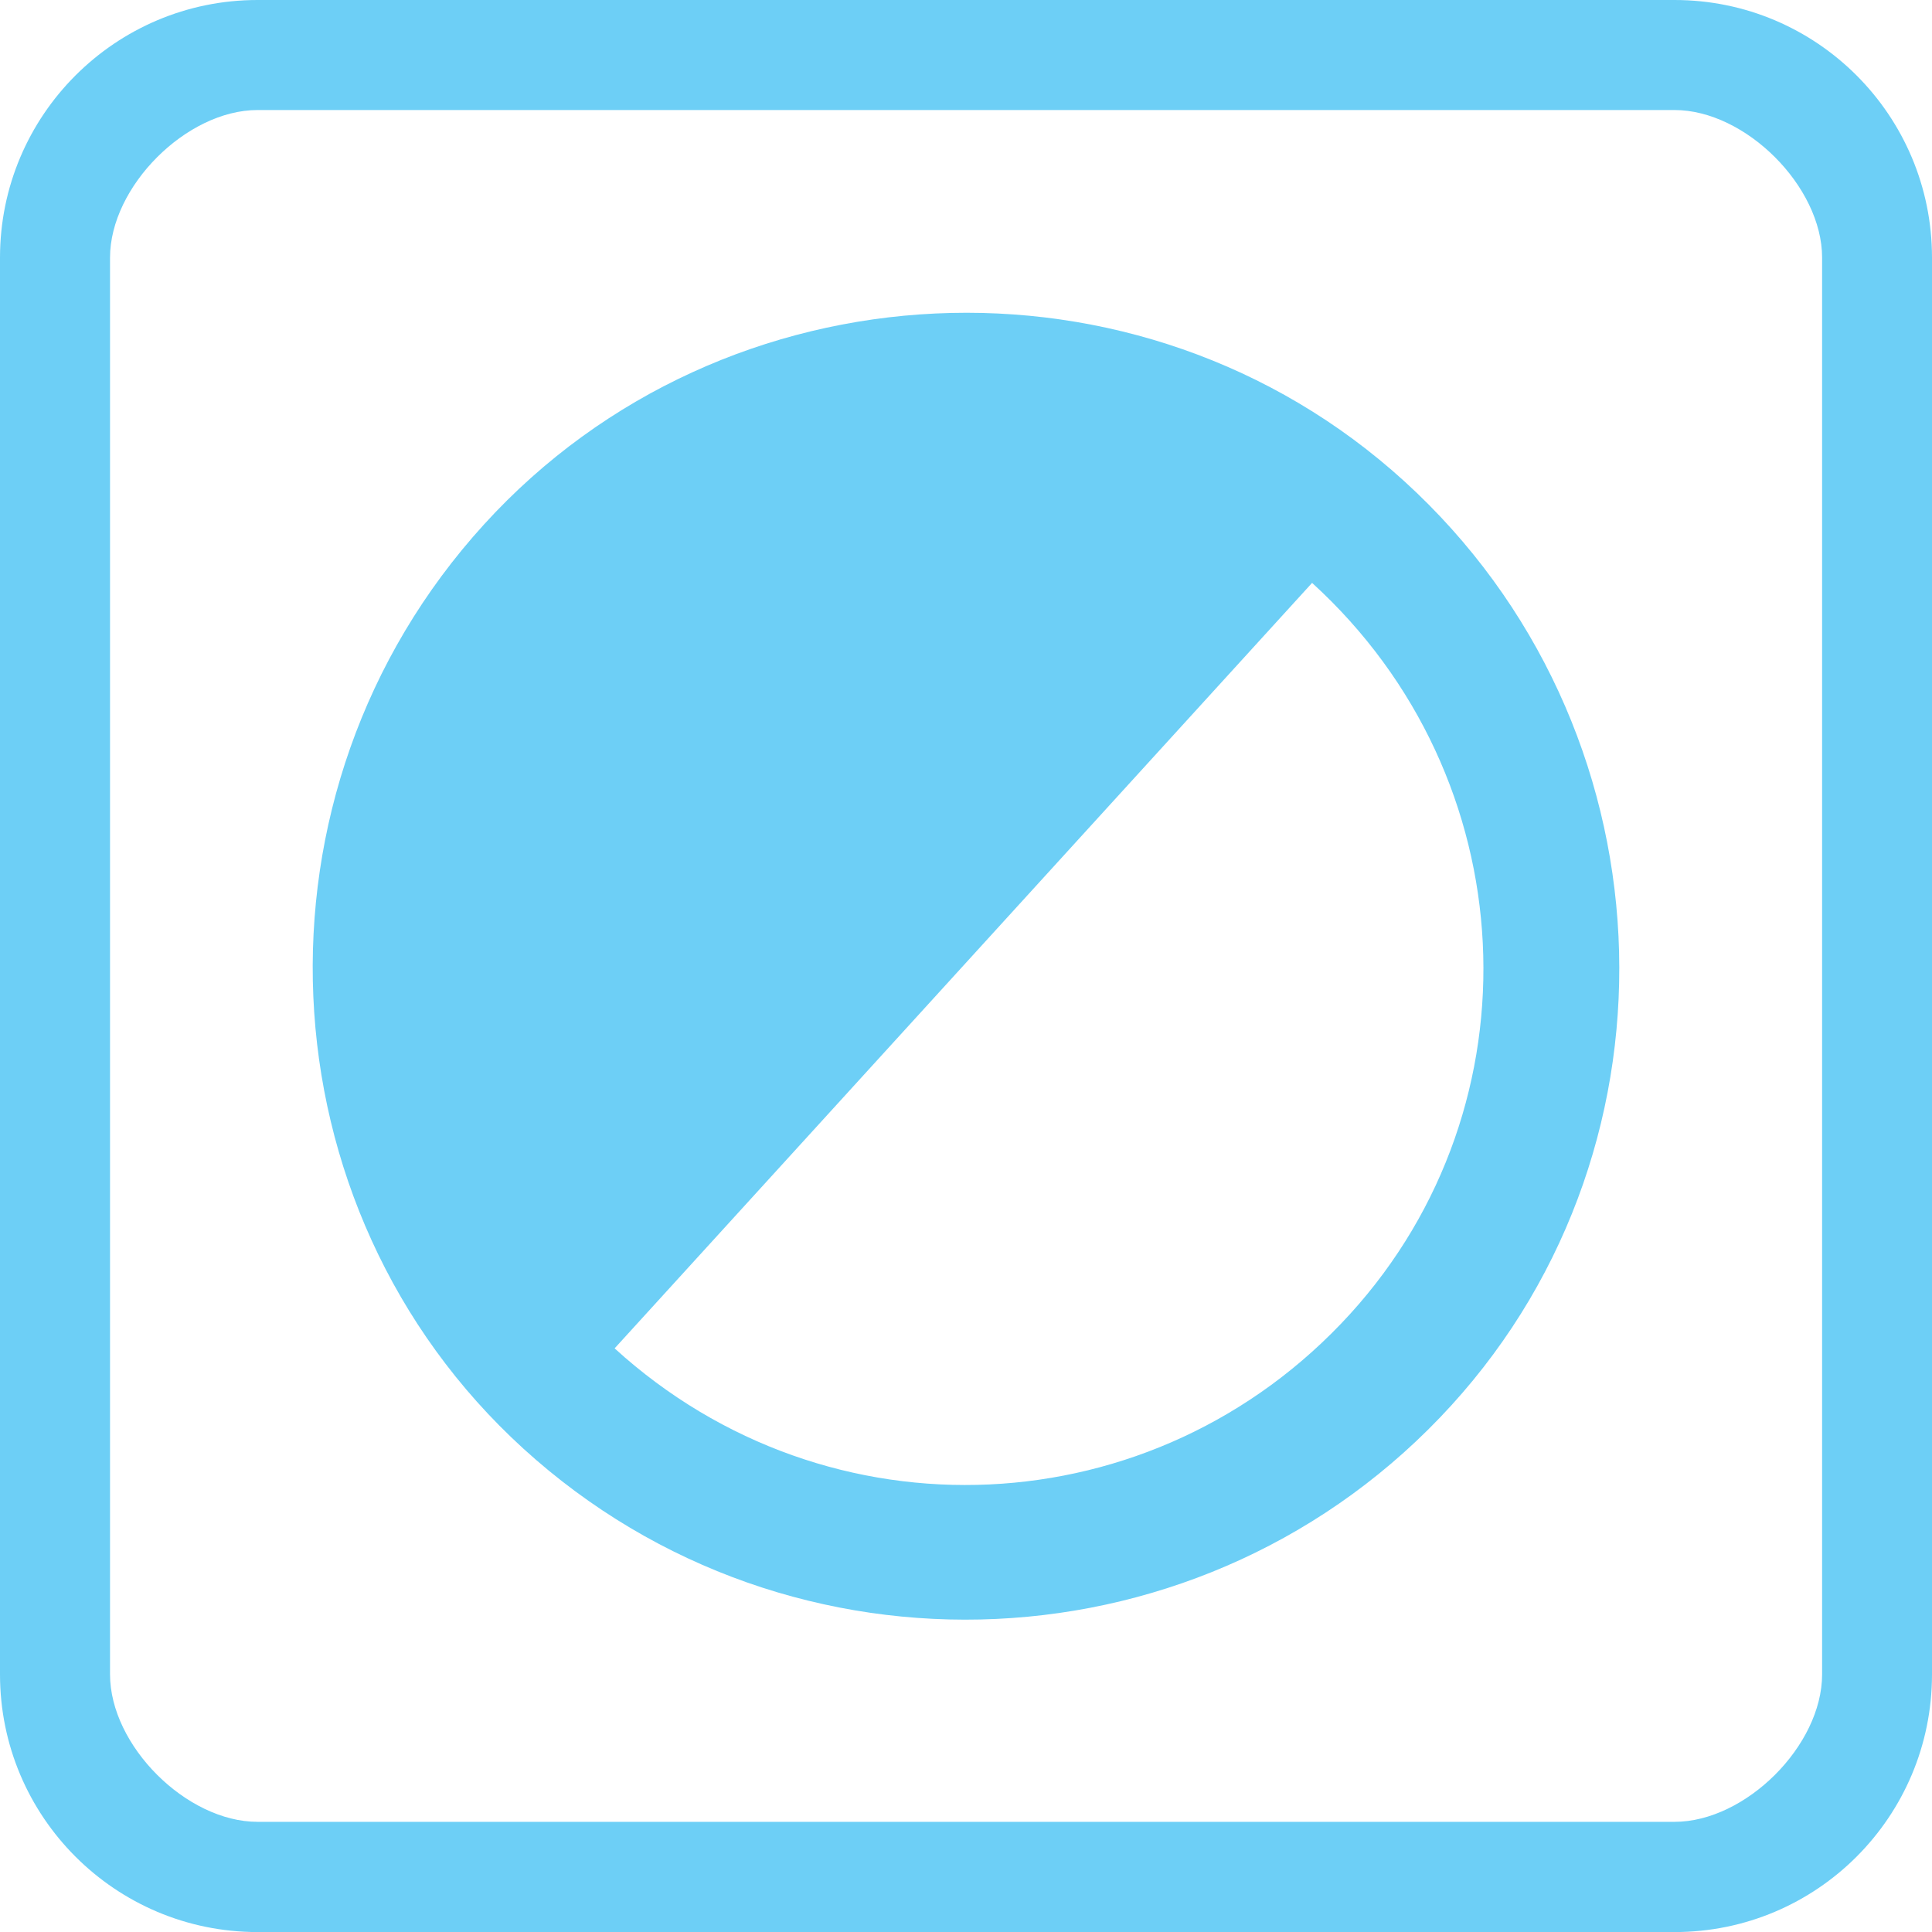
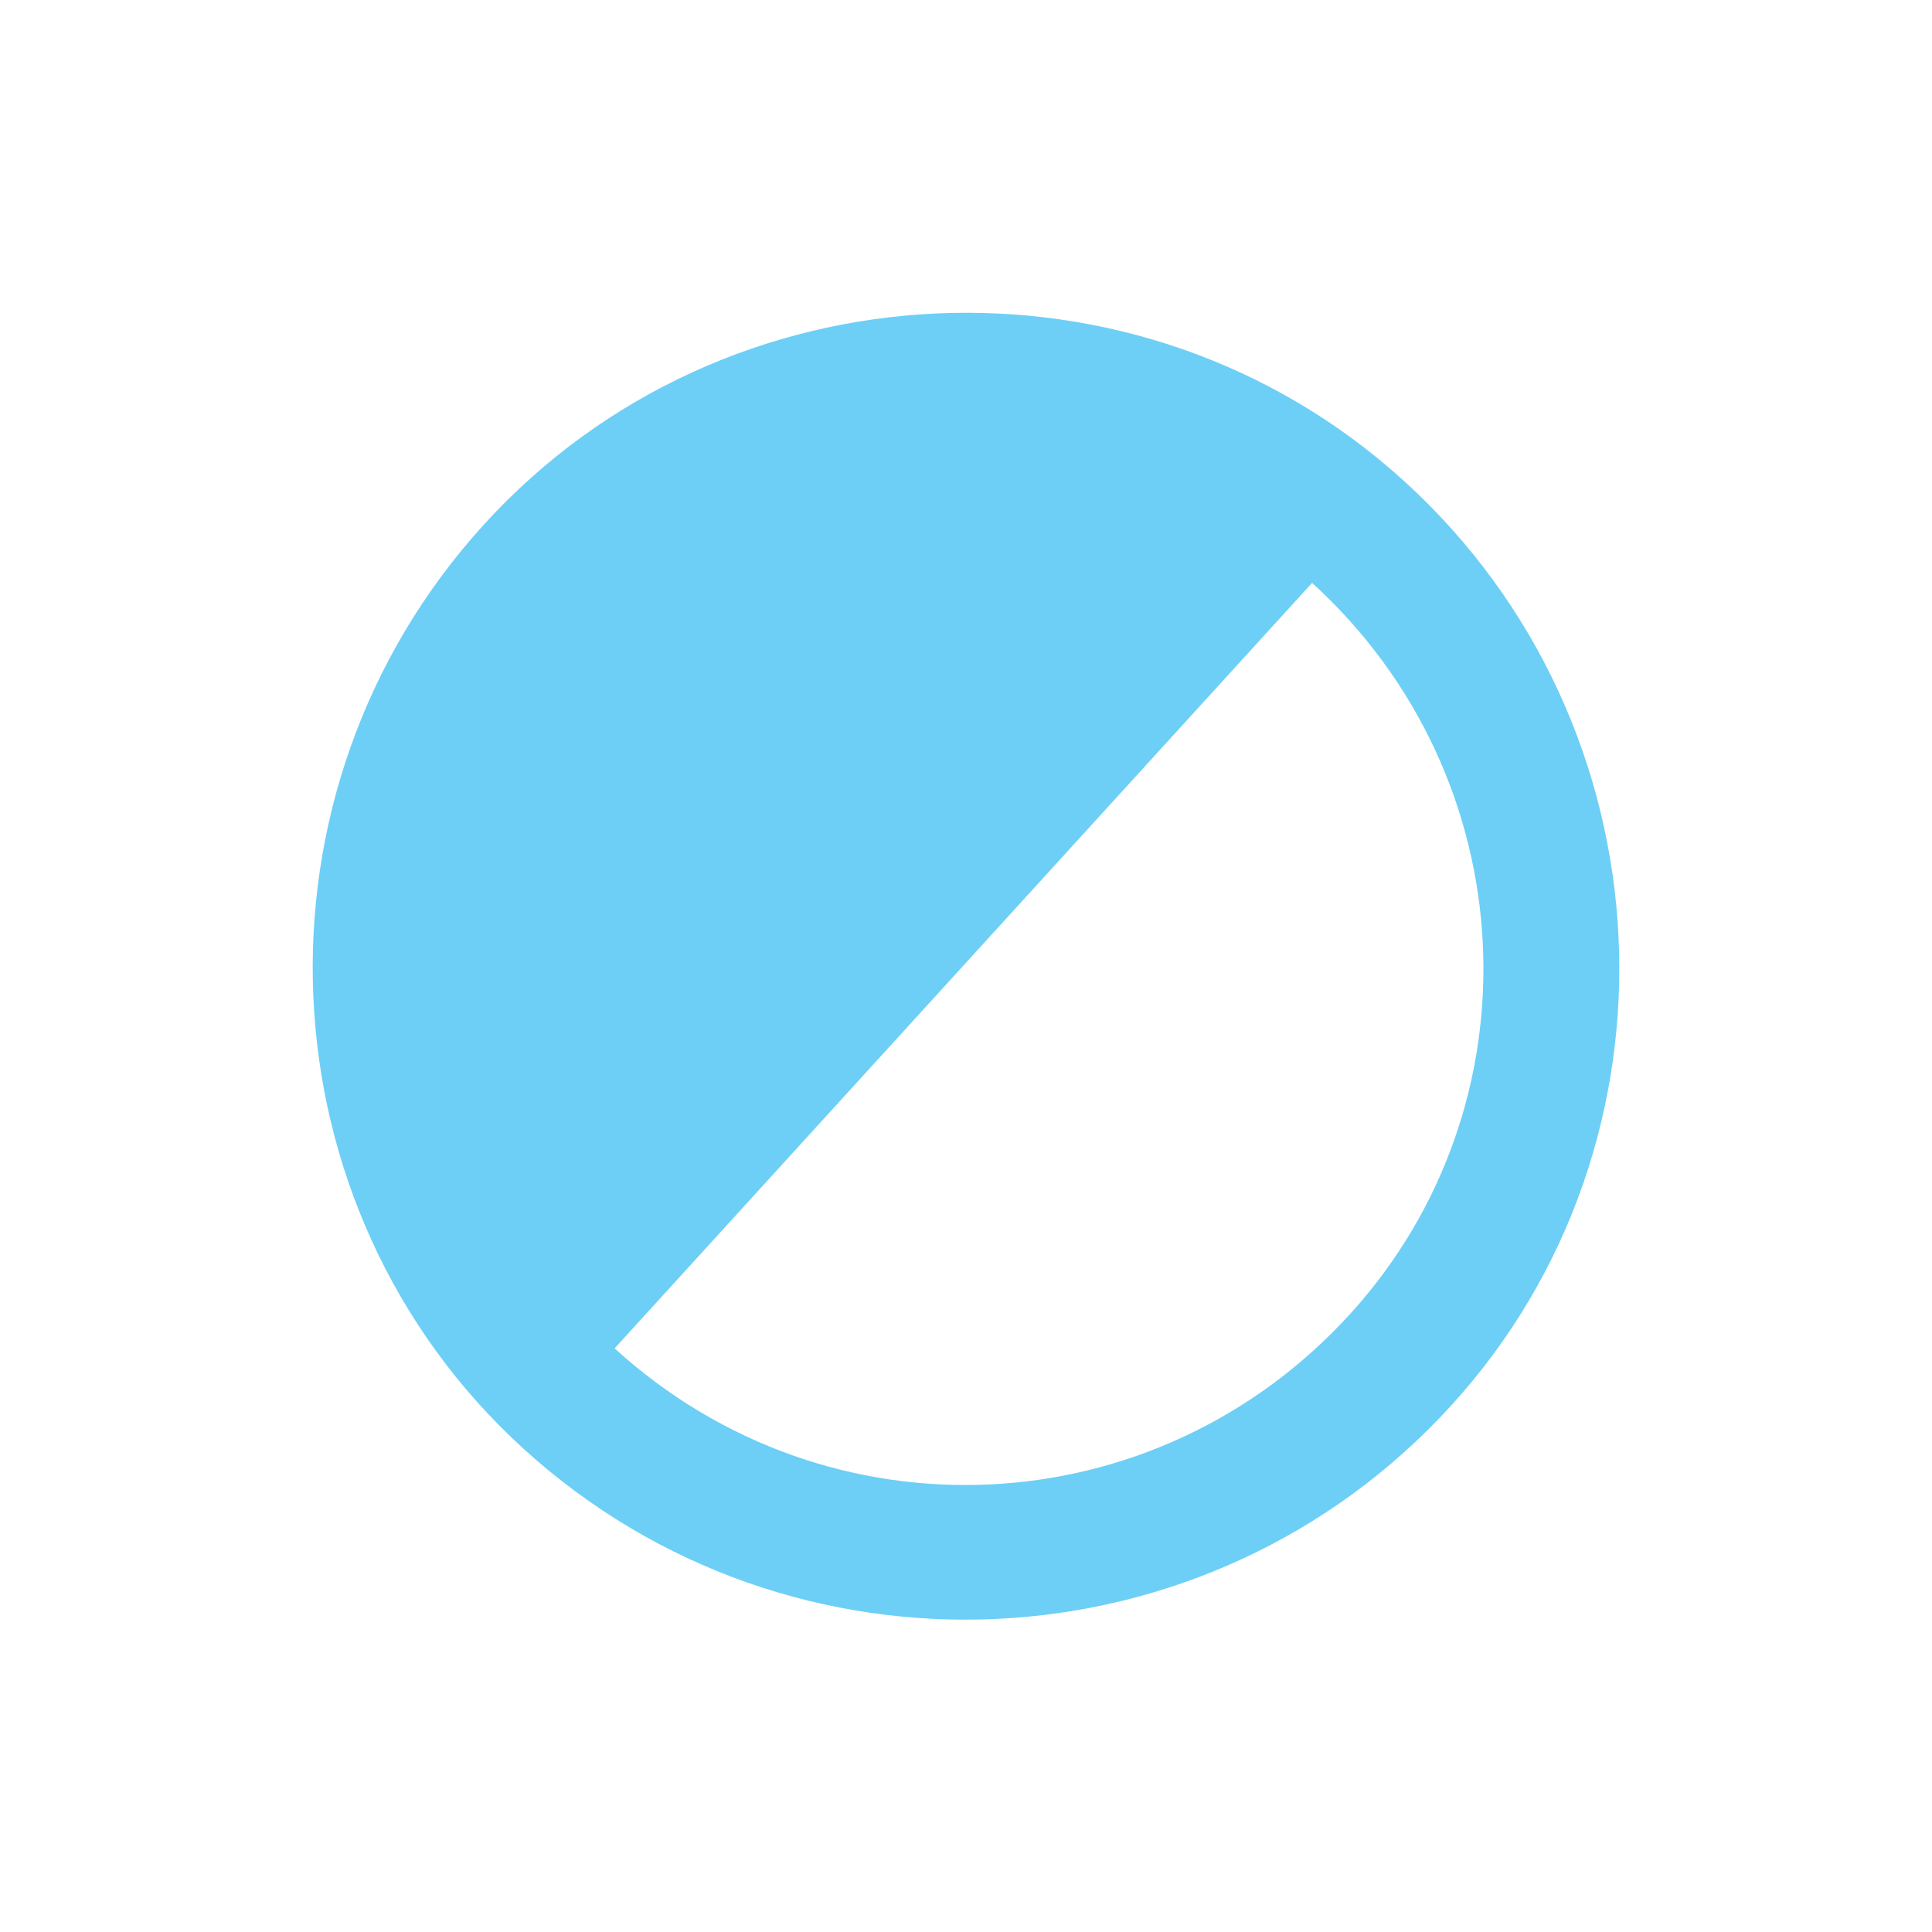
<svg xmlns="http://www.w3.org/2000/svg" version="1.1" id="图层_1" x="0px" y="0px" width="28.498px" height="28.499px" viewBox="0 0 28.498 28.499" enable-background="new 0 0 28.498 28.499" xml:space="preserve">
  <g>
-     <path fill="#6DCFF6" d="M24.7,0H3.799C1.702,0,0,1.702,0,3.8v20.898c0,2.101,1.702,3.801,3.799,3.801H24.7   c2.099,0,3.798-1.7,3.798-3.801V3.8C28.498,1.702,26.799,0,24.7,0L24.7,0z M26.877,24.698c0,1.051-1.129,2.175-2.177,2.175H3.799   c-1.048,0-2.176-1.124-2.176-2.175V3.8c0-1.048,1.128-2.177,2.176-2.177H24.7c1.048,0,2.177,1.129,2.177,2.177V24.698   L26.877,24.698z" />
    <path fill="#6DCFF6" d="M20.717,7.101c-3.901-3.555-10.029-3.26-13.575,0.632c-3.6,3.951-3.313,10.089,0.578,13.635   c3.951,3.599,10.089,3.313,13.688-0.638C24.953,16.838,24.668,10.7,20.717,7.101z M9.066,19.889L19.354,8.598   c3.153,2.872,3.375,7.693,0.558,10.787C17.039,22.537,12.219,22.762,9.066,19.889z" />
  </g>
</svg>